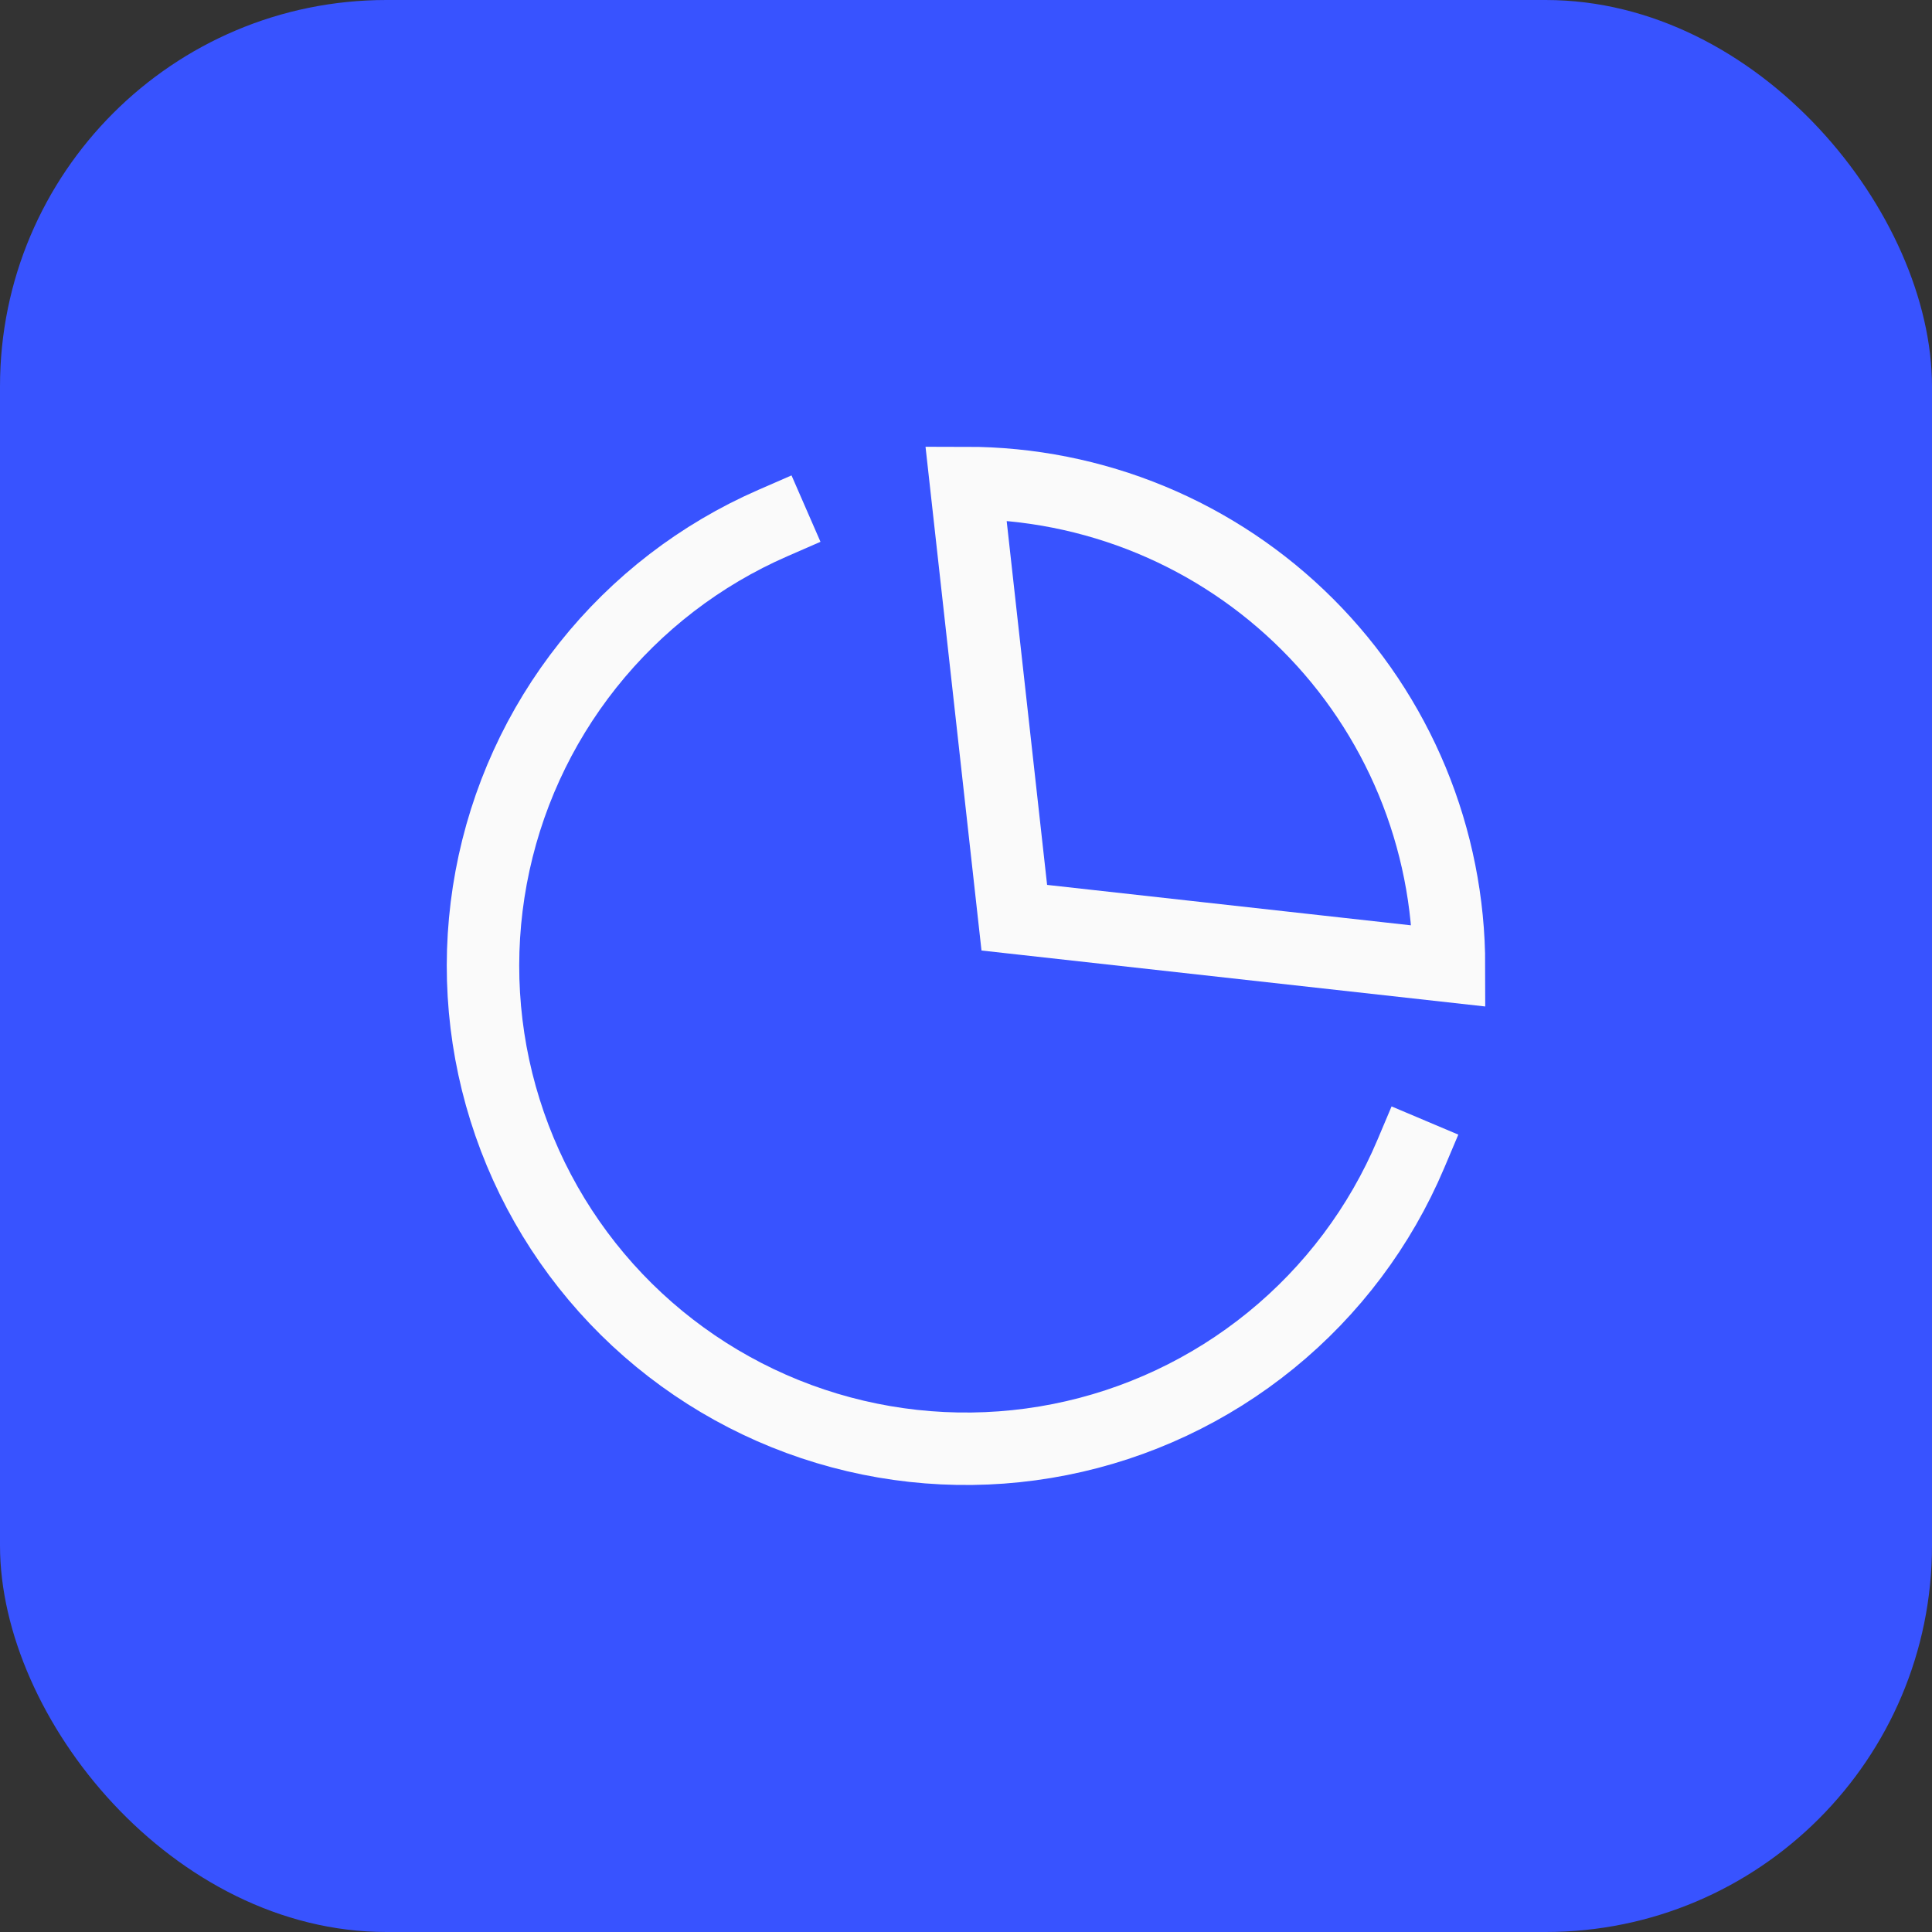
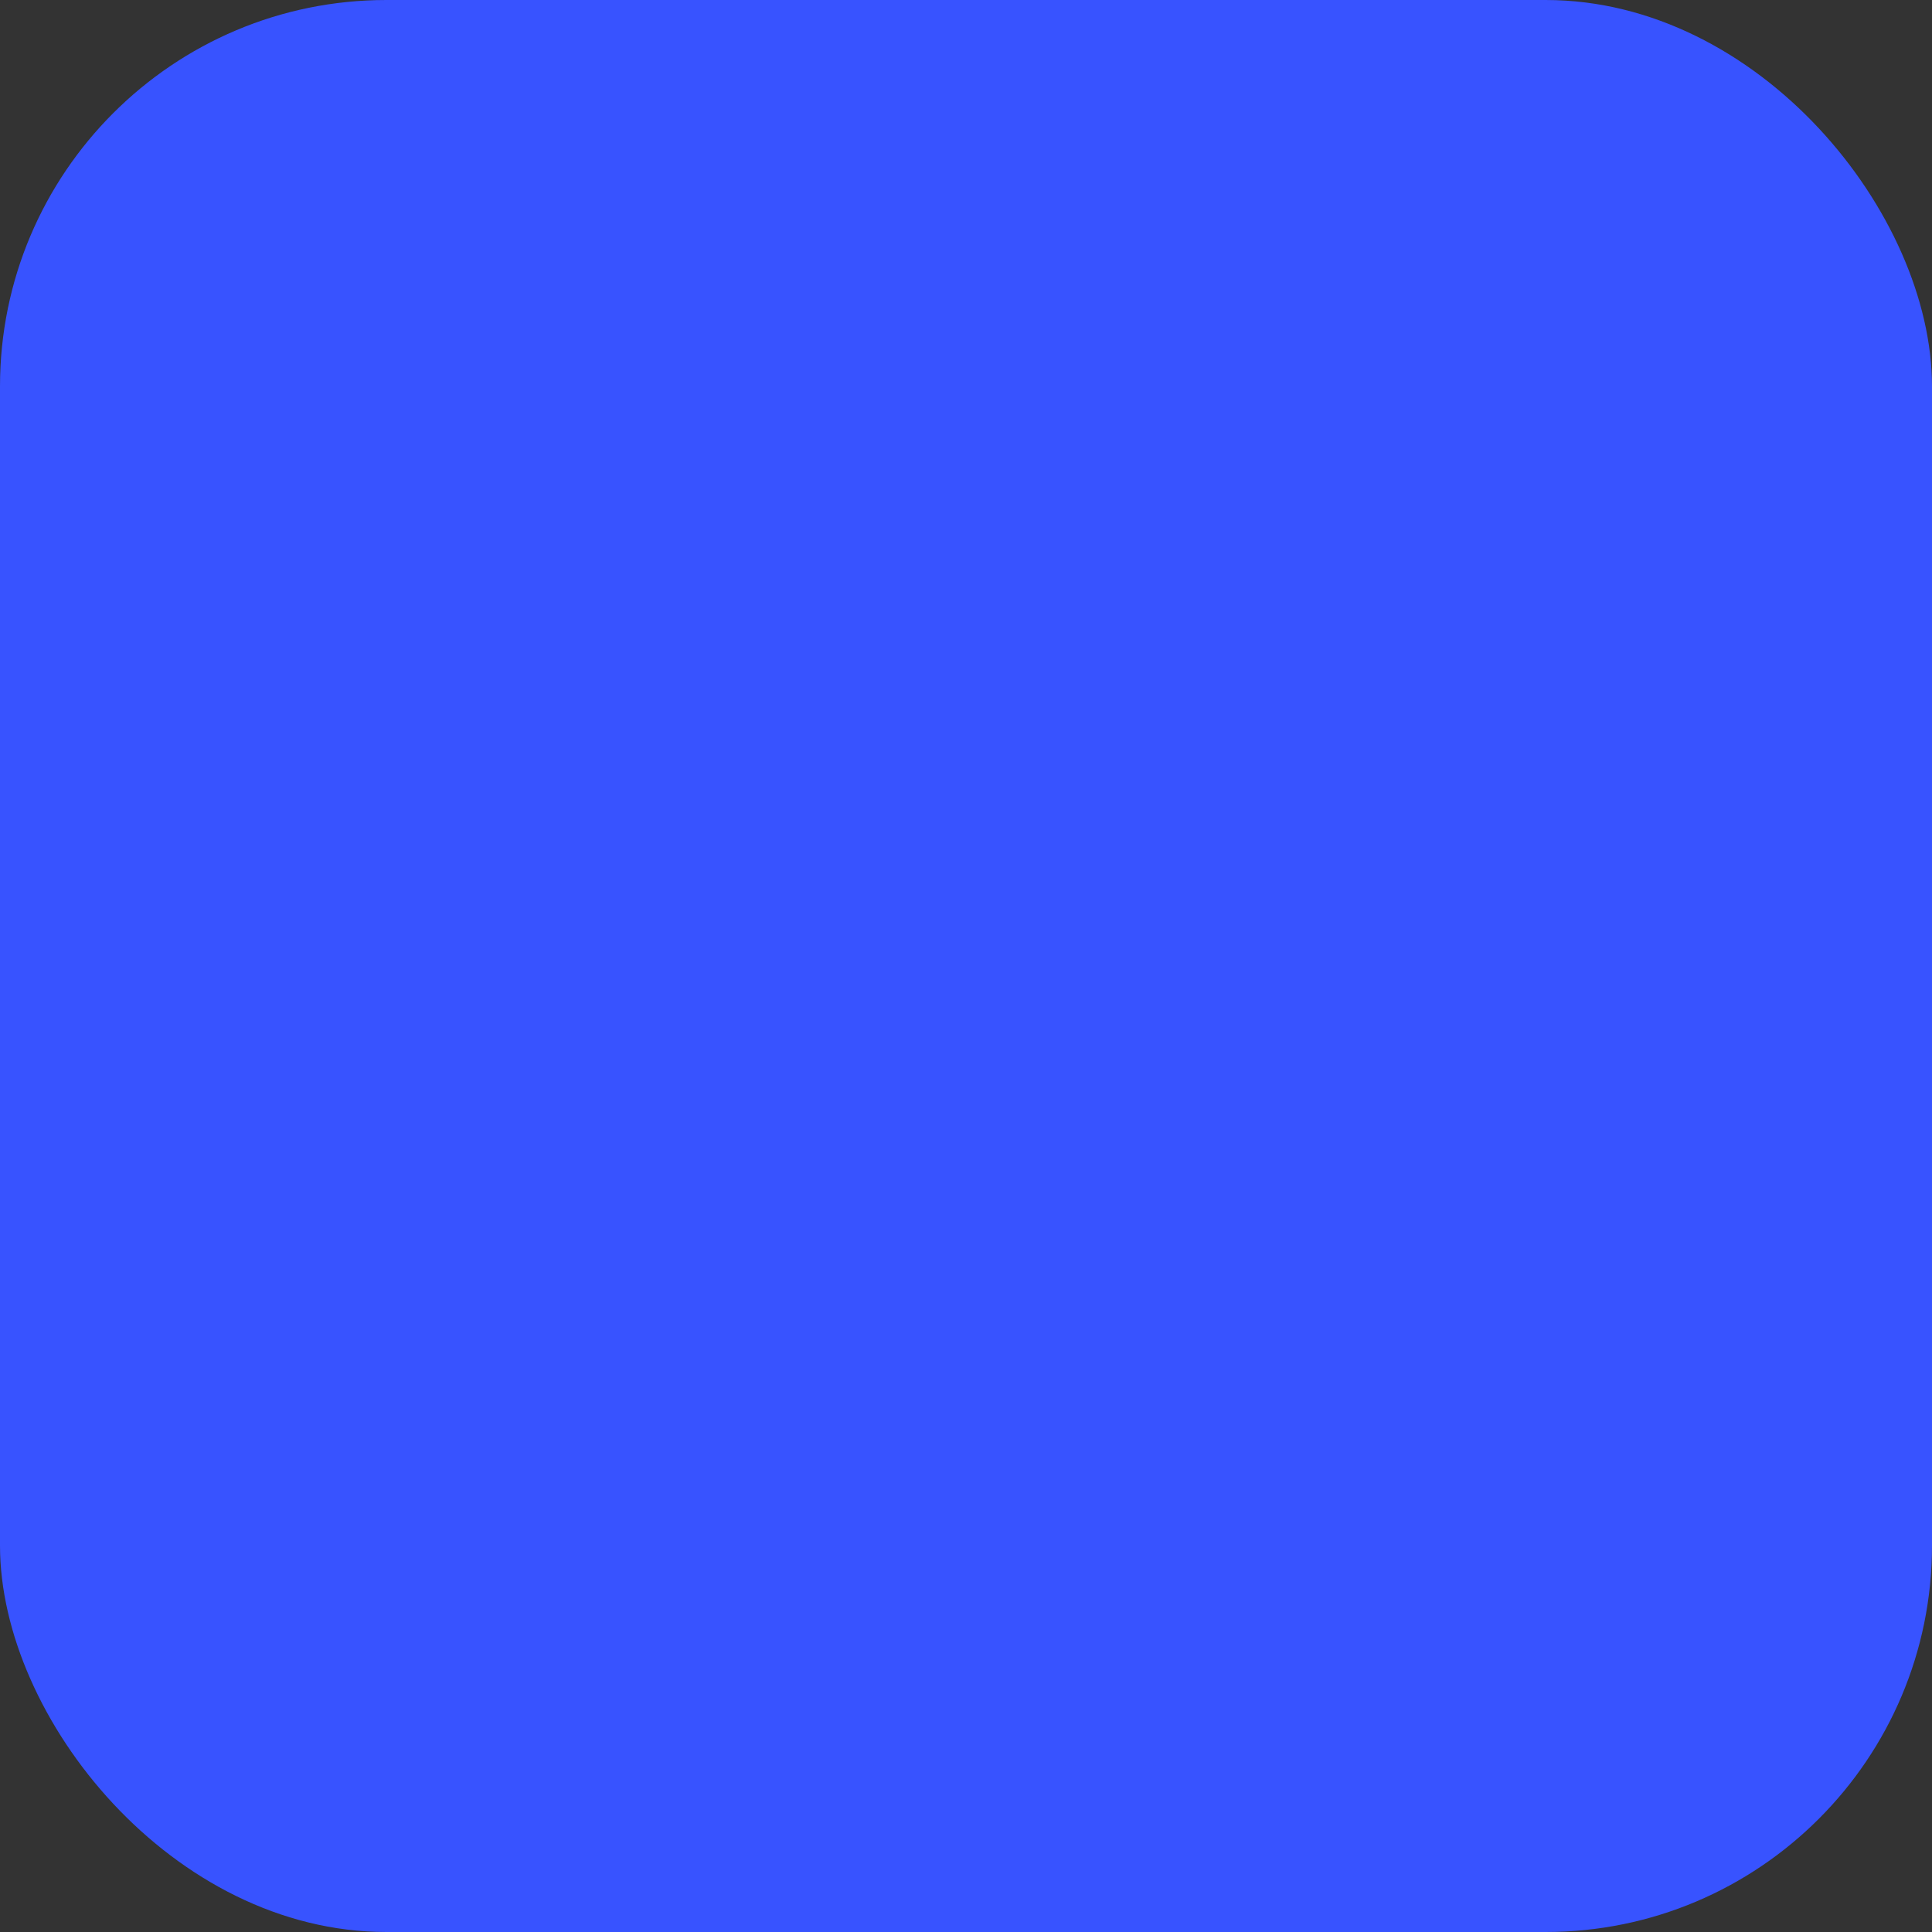
<svg xmlns="http://www.w3.org/2000/svg" width="40" height="40" viewBox="0 0 40 40" fill="none">
  <rect x="0" y="0" width="40" height="40" fill="#333333" stroke="none" />
  <rect width="40" height="40" rx="8" fill="#3853FF" />
-   <path d="M29.21 23.89C28.574 25.395 27.579 26.72 26.312 27.751C25.045 28.782 23.545 29.488 21.942 29.805C20.34 30.122 18.684 30.042 17.12 29.572C15.556 29.102 14.131 28.255 12.969 27.107C11.807 25.958 10.945 24.543 10.457 22.984C9.968 21.425 9.87 19.771 10.169 18.165C10.468 16.559 11.155 15.051 12.172 13.772C13.189 12.493 14.503 11.483 16 10.83" stroke="#FAFAFA" stroke-width="1.5" stroke-linecap="square" />
-   <path d="M30 20C30 18.687 29.741 17.386 29.239 16.173C28.736 14.96 28 13.857 27.071 12.929C26.142 12 25.04 11.264 23.827 10.761C22.614 10.259 21.313 10 20 10L21 19L30 20Z" stroke="#FAFAFA" stroke-width="1.5" stroke-linecap="square" />
</svg>